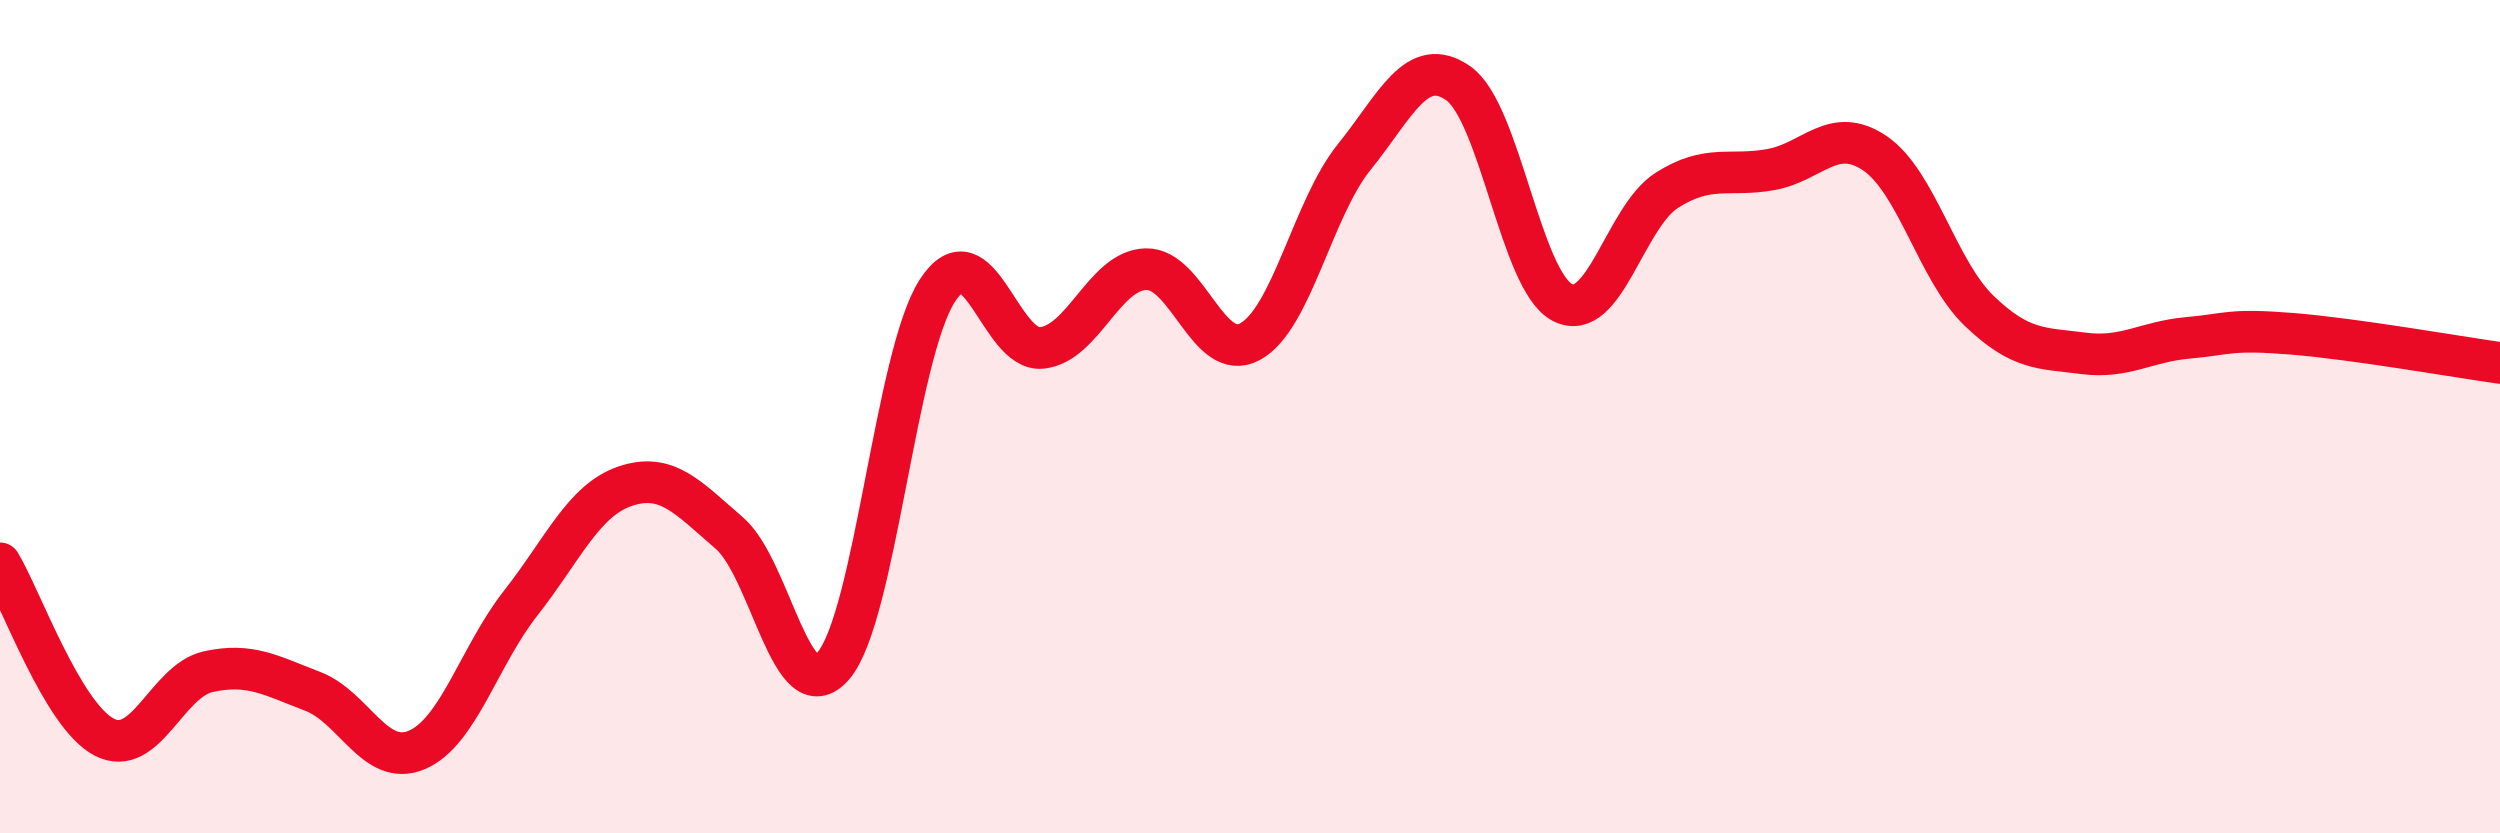
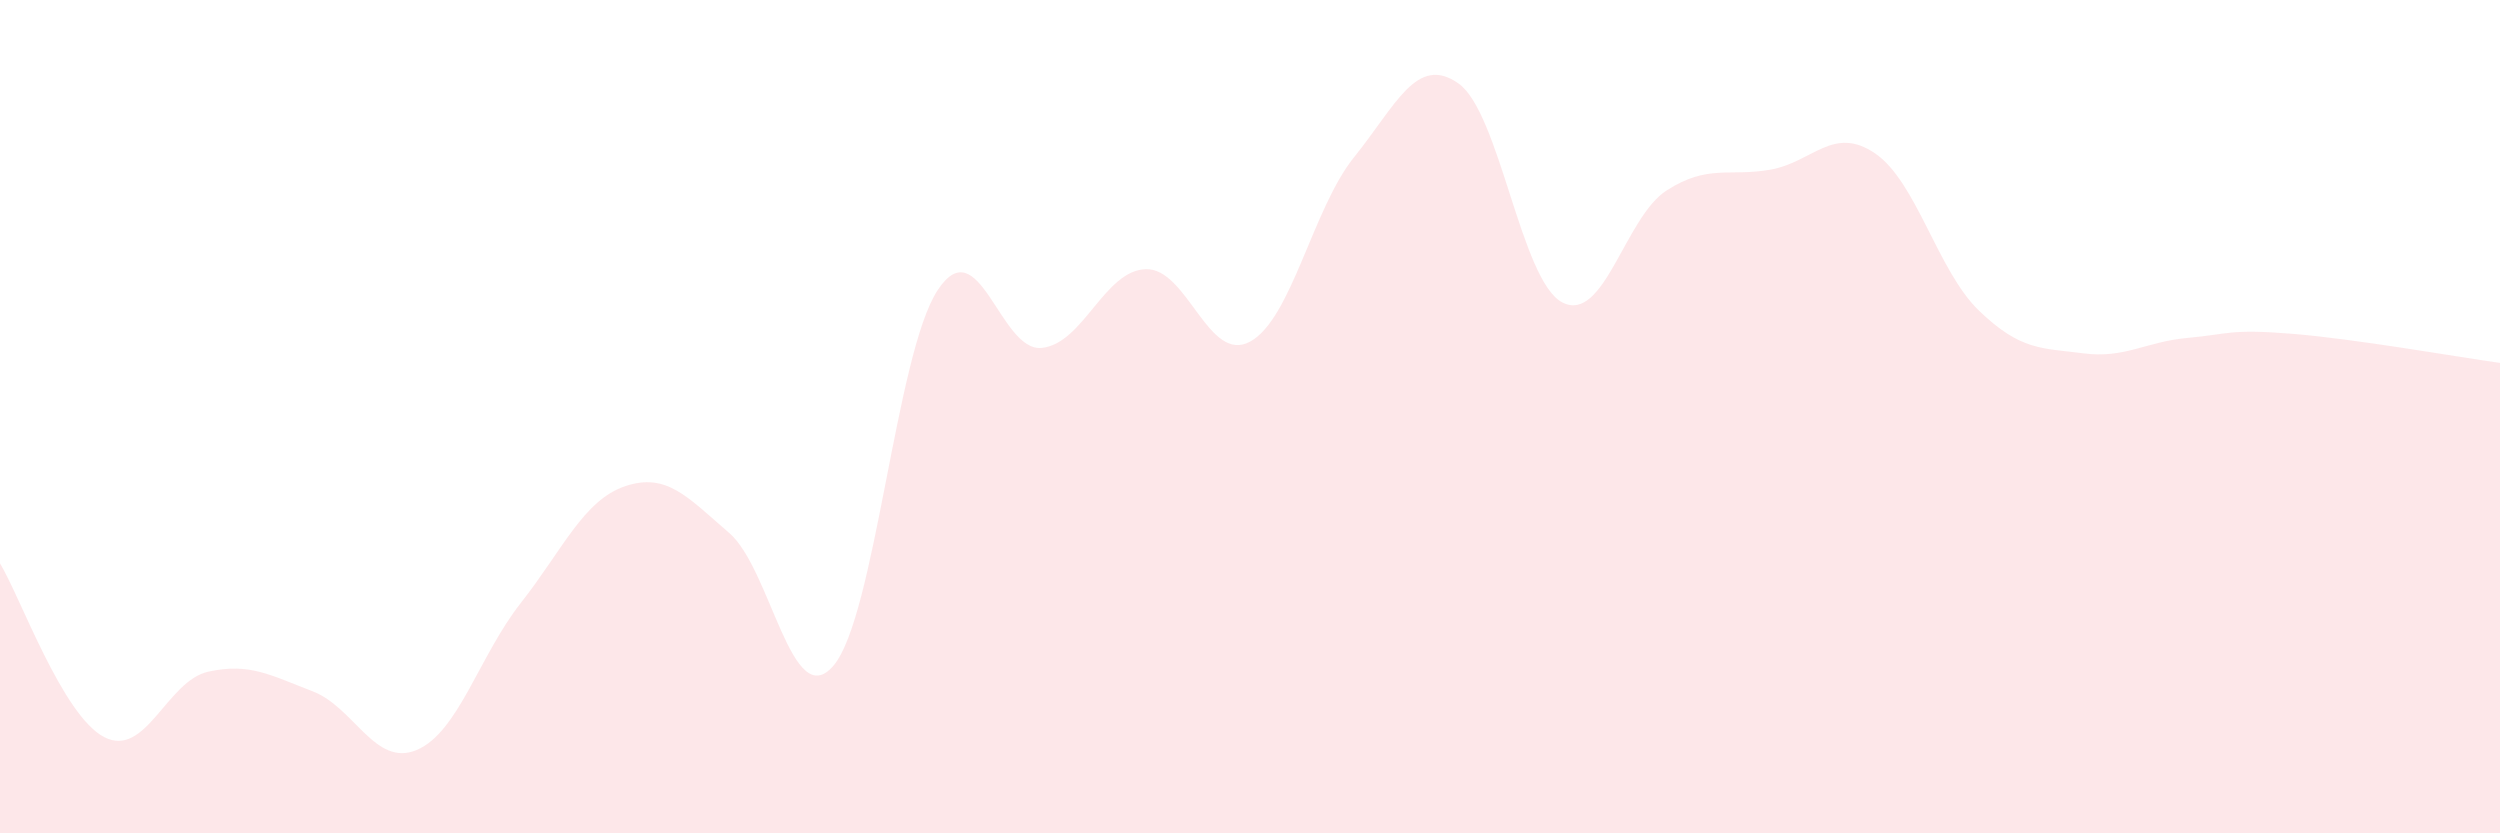
<svg xmlns="http://www.w3.org/2000/svg" width="60" height="20" viewBox="0 0 60 20">
  <path d="M 0,13.52 C 0.5,14.35 1.5,17.17 2.5,17.69 C 3.5,18.21 4,16.34 5,16.12 C 6,15.9 6.5,16.21 7.5,16.59 C 8.5,16.97 9,18.42 10,18 C 11,17.58 11.5,15.74 12.5,14.47 C 13.5,13.2 14,12.01 15,11.67 C 16,11.33 16.5,11.93 17.5,12.79 C 18.5,13.65 19,17.14 20,15.98 C 21,14.82 21.5,8.5 22.5,6.97 C 23.5,5.44 24,8.45 25,8.35 C 26,8.25 26.5,6.49 27.5,6.46 C 28.5,6.43 29,8.74 30,8.2 C 31,7.66 31.5,5.01 32.5,3.77 C 33.5,2.53 34,1.3 35,2 C 36,2.7 36.5,6.75 37.5,7.26 C 38.5,7.77 39,5.21 40,4.57 C 41,3.93 41.5,4.25 42.5,4.07 C 43.5,3.89 44,3 45,3.68 C 46,4.36 46.5,6.5 47.5,7.46 C 48.5,8.42 49,8.35 50,8.48 C 51,8.61 51.5,8.2 52.5,8.11 C 53.5,8.02 53.5,7.89 55,8.01 C 56.5,8.13 59,8.57 60,8.71L60 20L0 20Z" fill="#EB0A25" opacity="0.1" stroke-linecap="round" stroke-linejoin="round" />
-   <path d="M 0,13.52 C 0.5,14.35 1.5,17.17 2.5,17.69 C 3.5,18.21 4,16.34 5,16.12 C 6,15.9 6.5,16.21 7.5,16.59 C 8.5,16.97 9,18.42 10,18 C 11,17.58 11.5,15.74 12.5,14.47 C 13.5,13.2 14,12.01 15,11.67 C 16,11.33 16.5,11.93 17.5,12.79 C 18.5,13.65 19,17.14 20,15.98 C 21,14.82 21.5,8.5 22.5,6.97 C 23.5,5.44 24,8.45 25,8.35 C 26,8.25 26.5,6.49 27.5,6.46 C 28.5,6.43 29,8.74 30,8.2 C 31,7.66 31.5,5.01 32.5,3.77 C 33.5,2.53 34,1.3 35,2 C 36,2.7 36.5,6.75 37.5,7.26 C 38.5,7.77 39,5.21 40,4.57 C 41,3.93 41.5,4.25 42.5,4.07 C 43.5,3.89 44,3 45,3.68 C 46,4.36 46.5,6.5 47.5,7.46 C 48.5,8.42 49,8.35 50,8.48 C 51,8.61 51.5,8.2 52.5,8.11 C 53.5,8.02 53.5,7.89 55,8.01 C 56.5,8.13 59,8.57 60,8.71" stroke="#EB0A25" stroke-width="1" fill="none" stroke-linecap="round" stroke-linejoin="round" />
</svg>